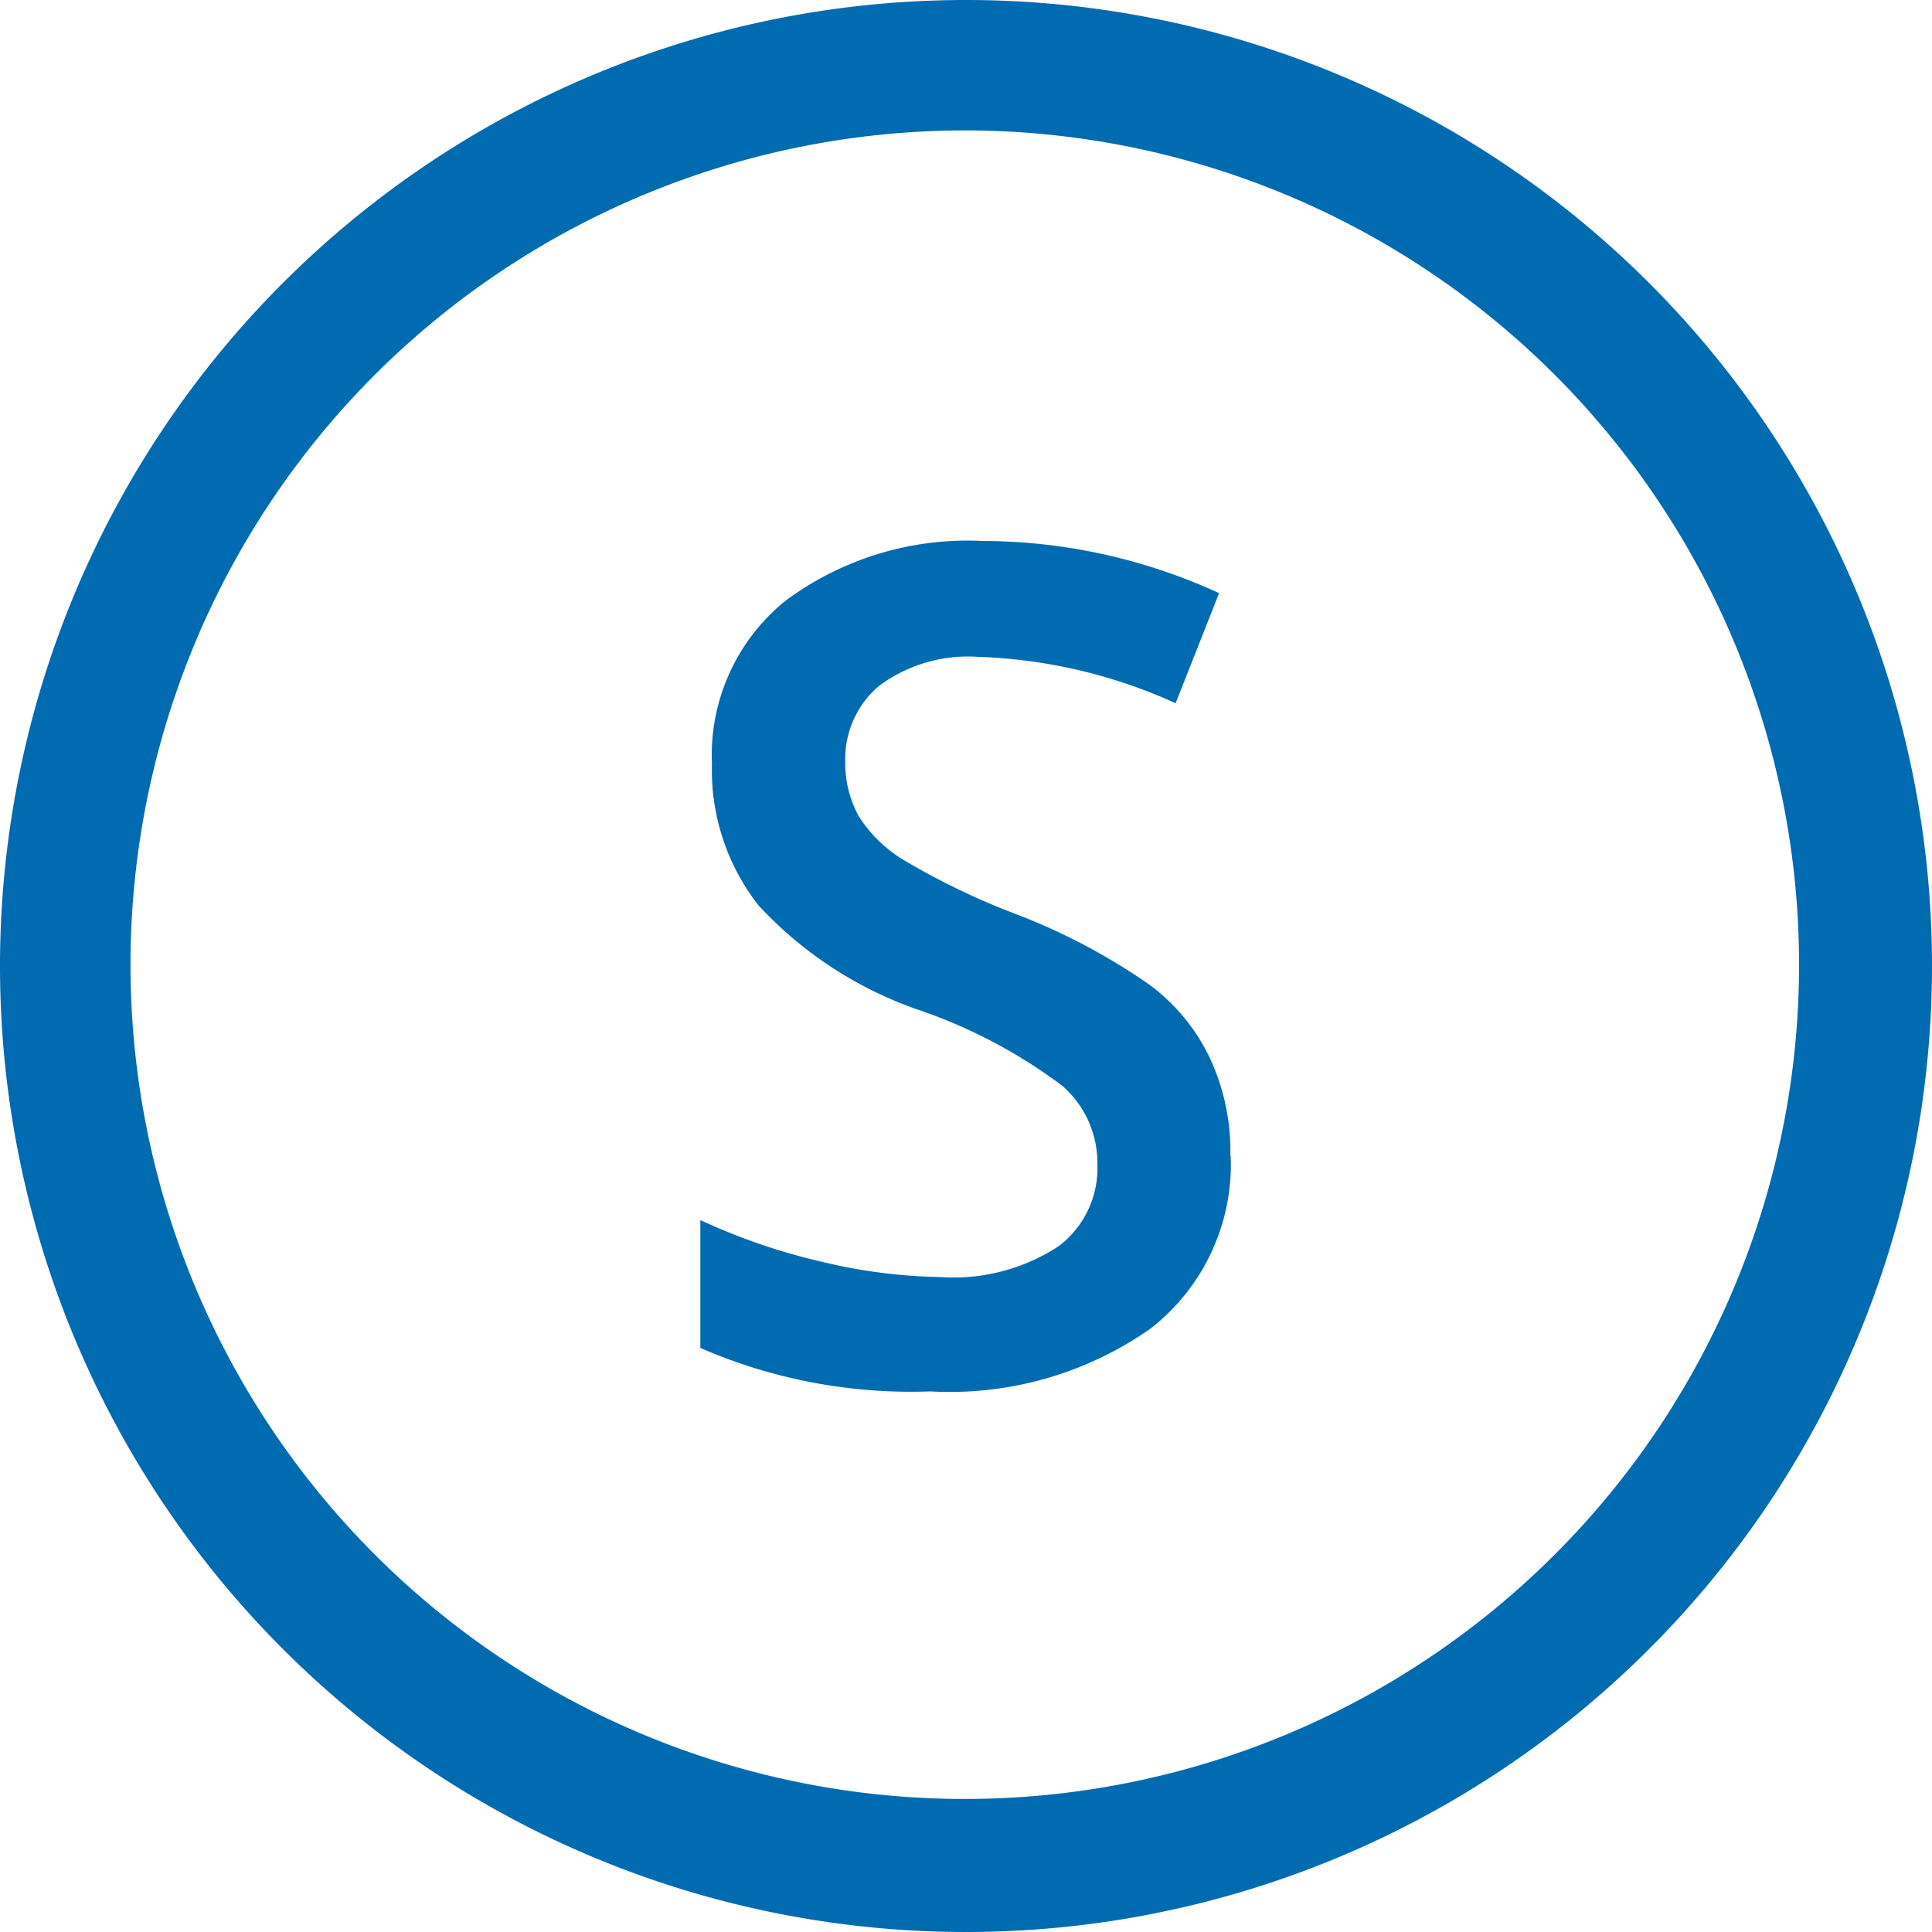
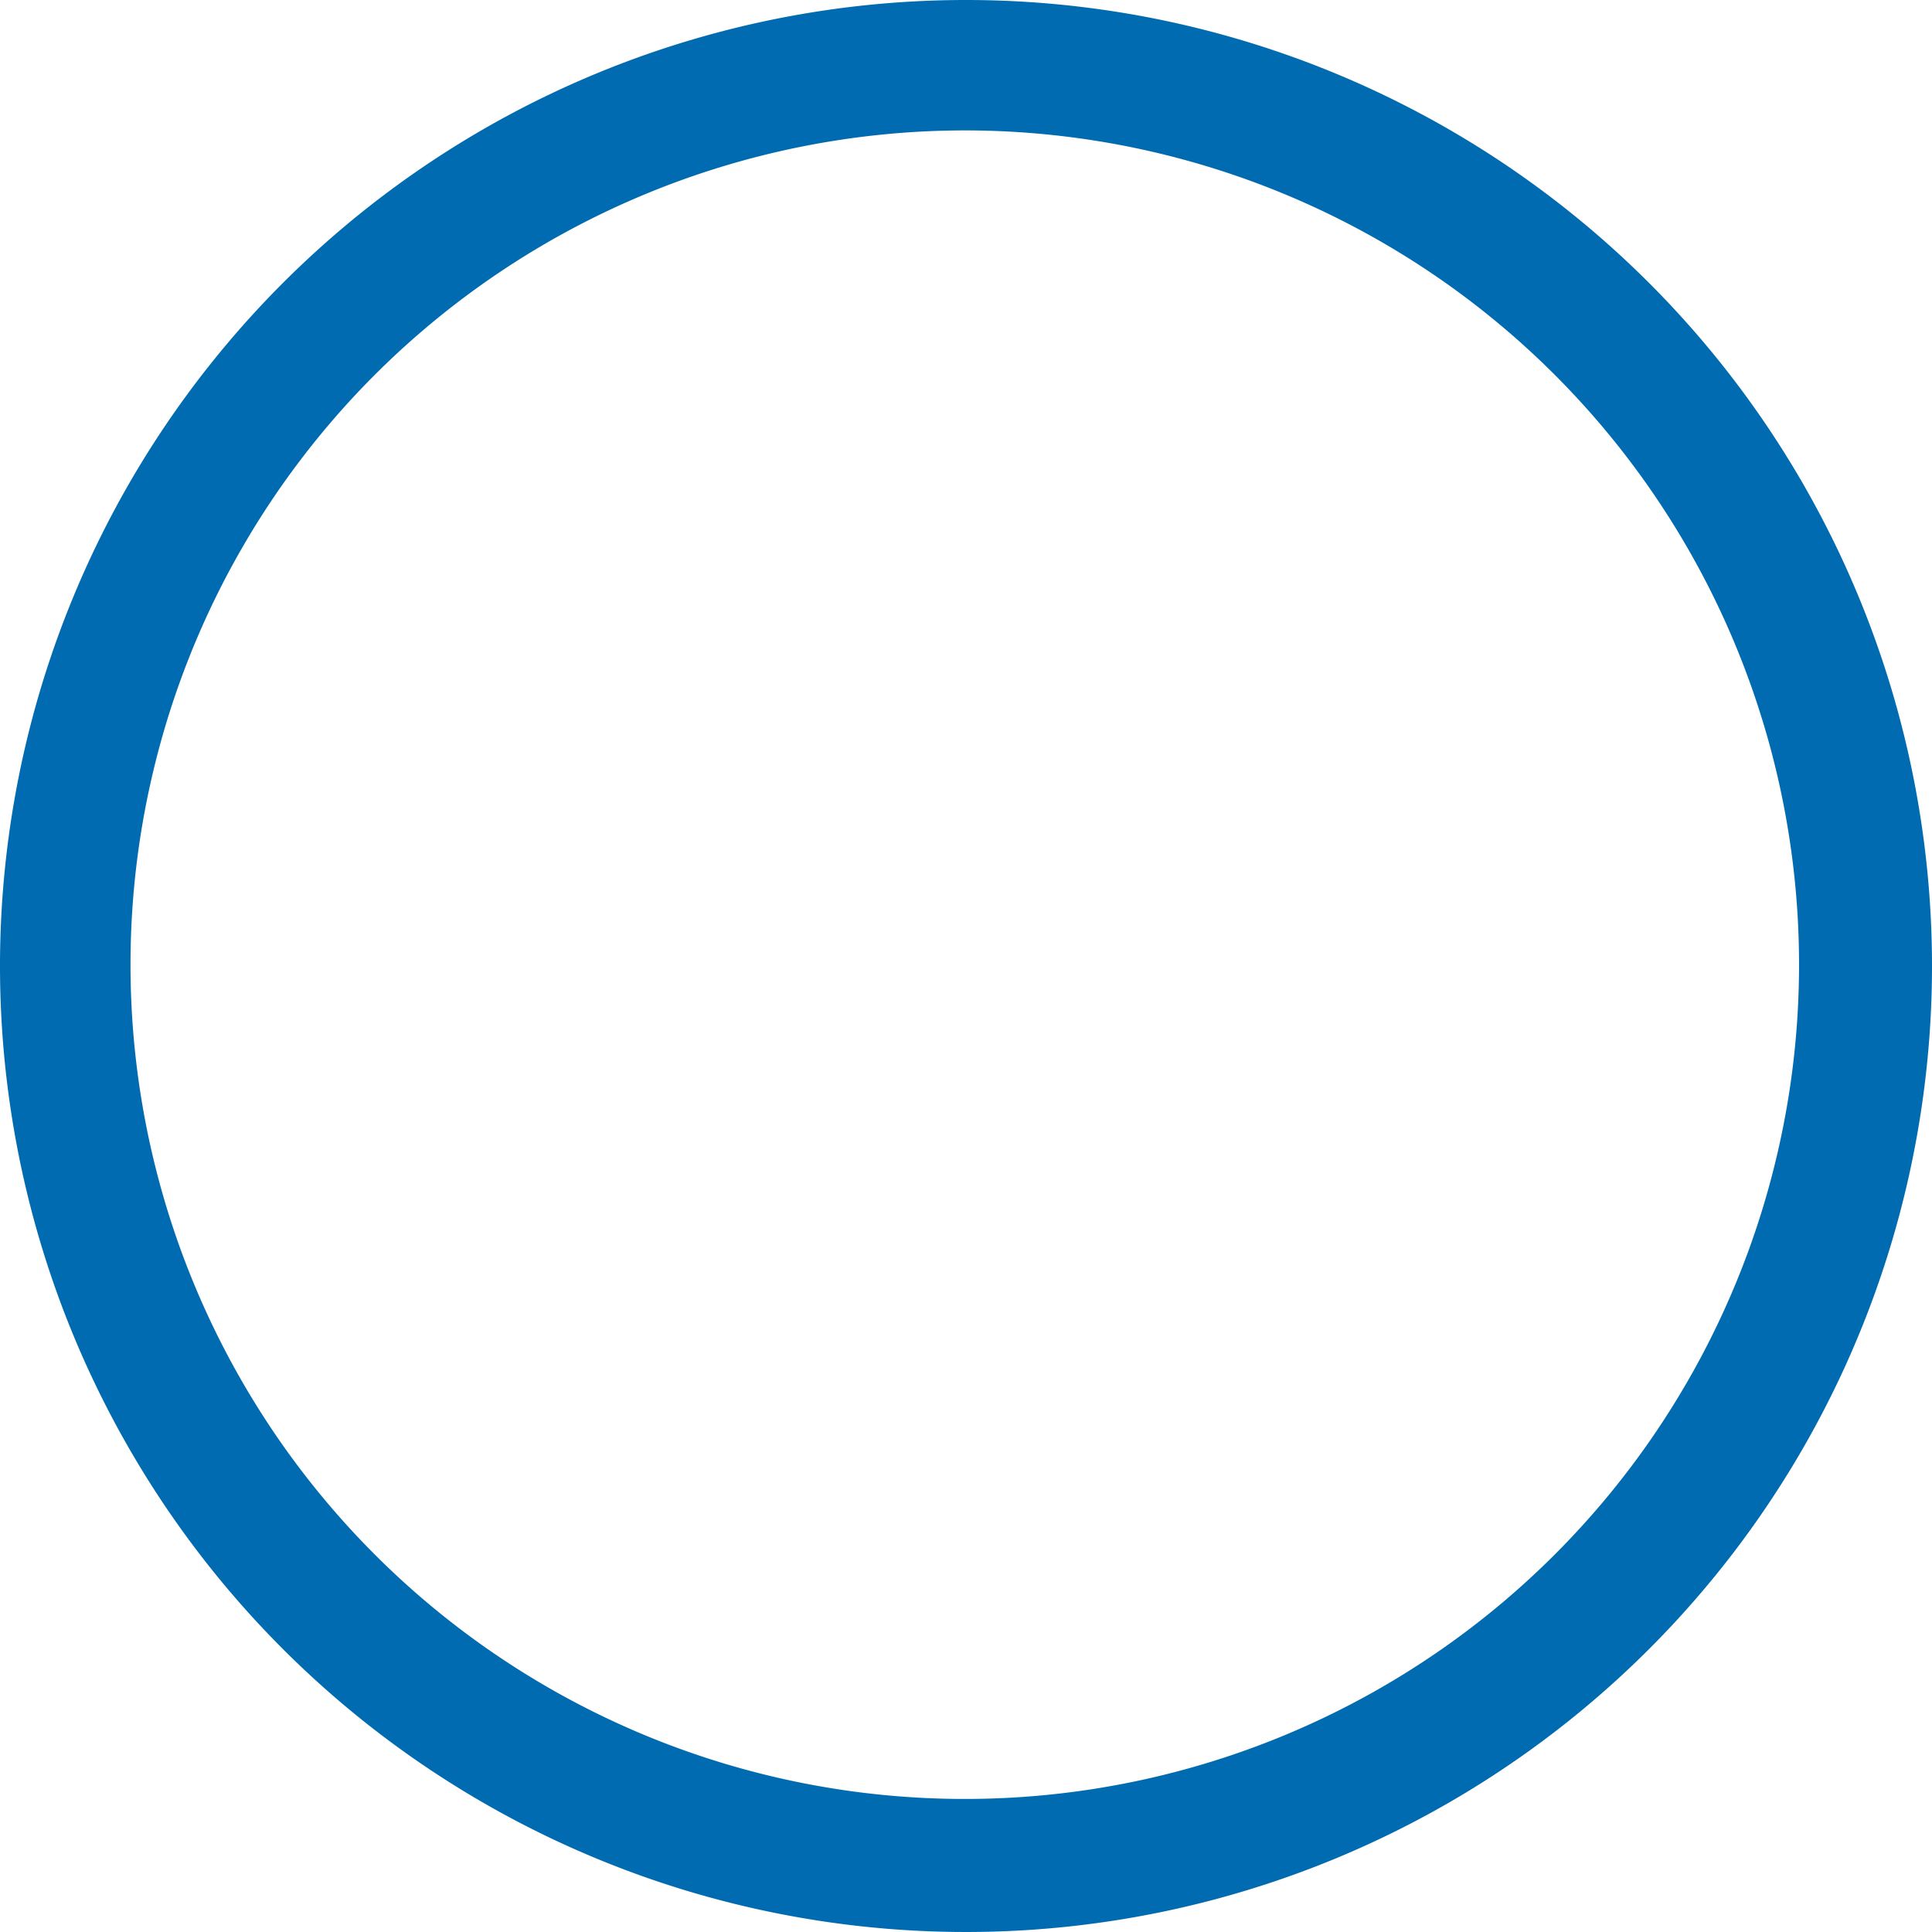
<svg xmlns="http://www.w3.org/2000/svg" id="stock-status-special-order" width="22" height="22" viewBox="0 0 22 22">
  <rect id="Rectangle_1033" data-name="Rectangle 1033" width="22" height="22" fill="rgba(255,255,255,0)" />
  <path id="Path_222" data-name="Path 222" d="M11,1.485A9.5,9.5,0,1,1,4.268,4.268,9.518,9.518,0,0,1,11,1.485M11,0A11,11,0,1,0,22,11,11,11,0,0,0,11,0Z" transform="translate(0 0)" fill="#006bb1" />
-   <path id="Path_223" data-name="Path 223" d="M13.289,12.6a2.368,2.368,0,0,1-.913,1.969,3.977,3.977,0,0,1-2.508.715,6.007,6.007,0,0,1-2.618-.495V13.333a6.989,6.989,0,0,0,1.375.473,6.177,6.177,0,0,0,1.353.176,2.186,2.186,0,0,0,1.353-.352,1.113,1.113,0,0,0,.44-.935,1.162,1.162,0,0,0-.4-.891,5.885,5.885,0,0,0-1.65-.869A4.465,4.465,0,0,1,7.91,9.747a2.5,2.5,0,0,1-.528-1.606,2.261,2.261,0,0,1,.836-1.859A3.478,3.478,0,0,1,10.462,5.6a6.481,6.481,0,0,1,2.695.594l-.495,1.254a5.877,5.877,0,0,0-2.244-.528,1.7,1.7,0,0,0-1.133.33,1.088,1.088,0,0,0-.385.858,1.26,1.26,0,0,0,.154.627,1.556,1.556,0,0,0,.506.495,8.207,8.207,0,0,0,1.276.616,7.086,7.086,0,0,1,1.518.8,2.223,2.223,0,0,1,.7.847,2.5,2.5,0,0,1,.231,1.111Z" transform="translate(0.725 0.56)" fill="#006bb1" />
  <path id="Path_224" data-name="Path 224" d="M0,0H22V22H0Z" transform="translate(0 0)" fill="none" />
</svg>